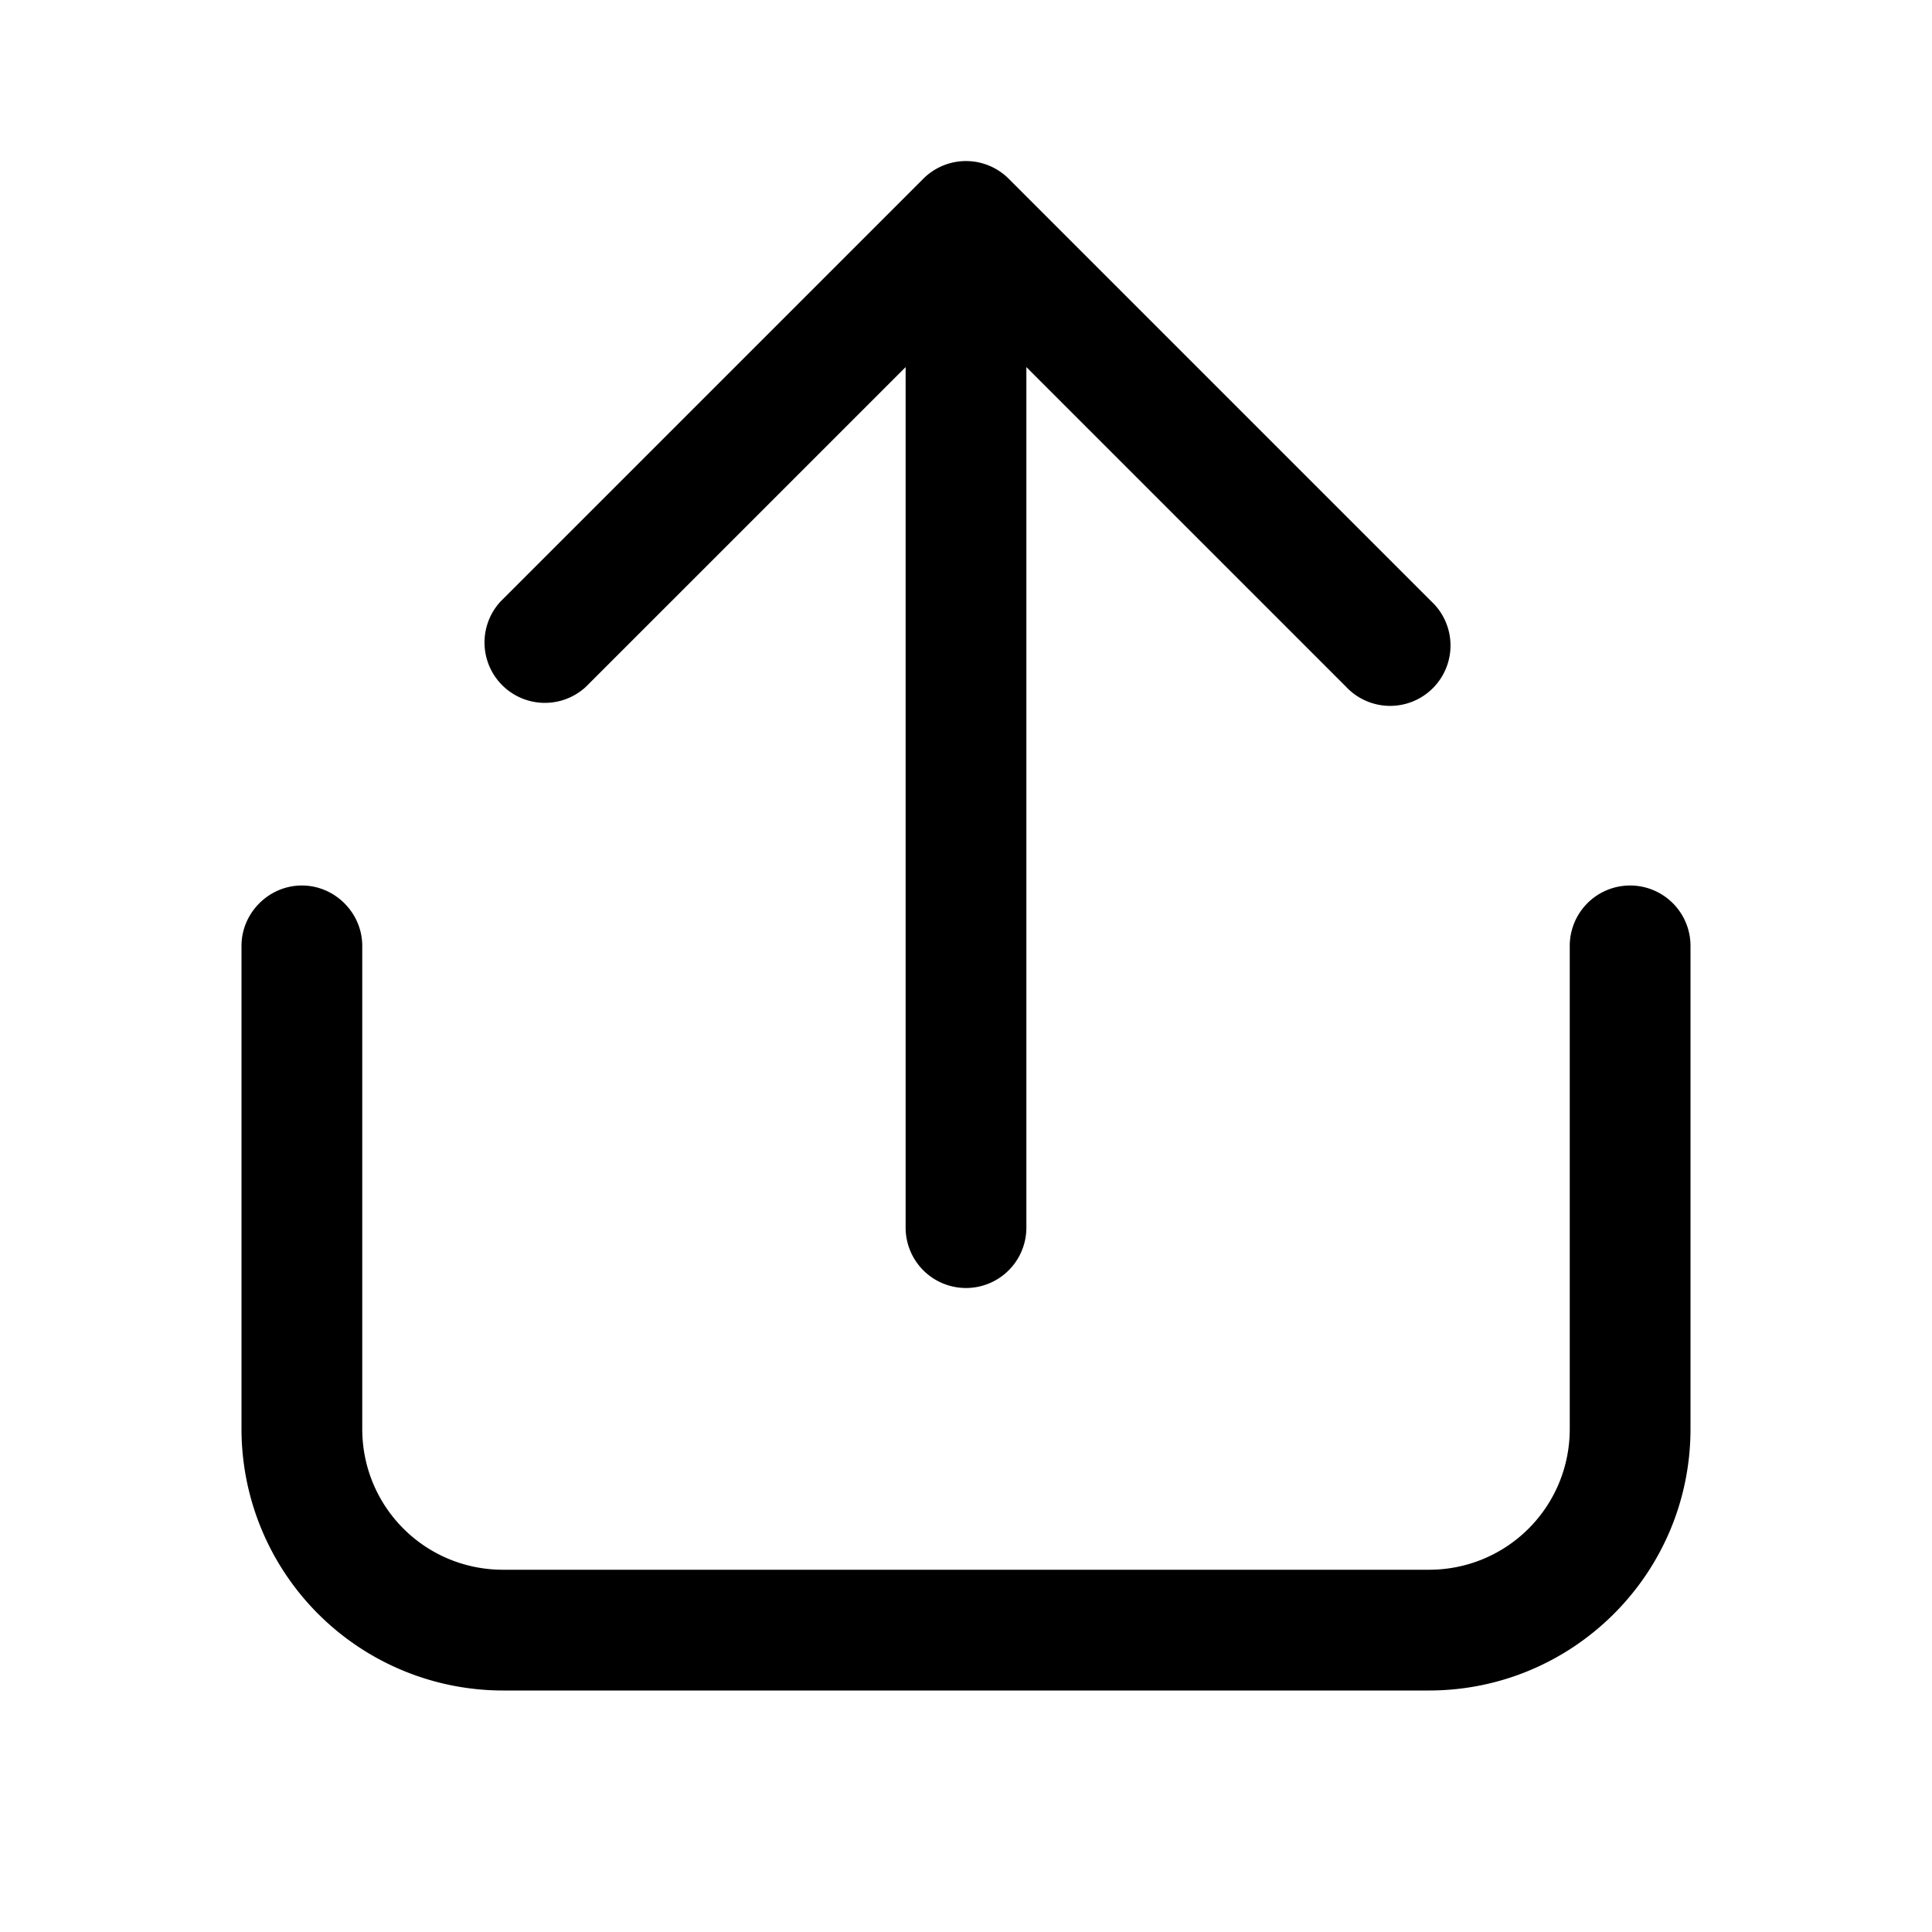
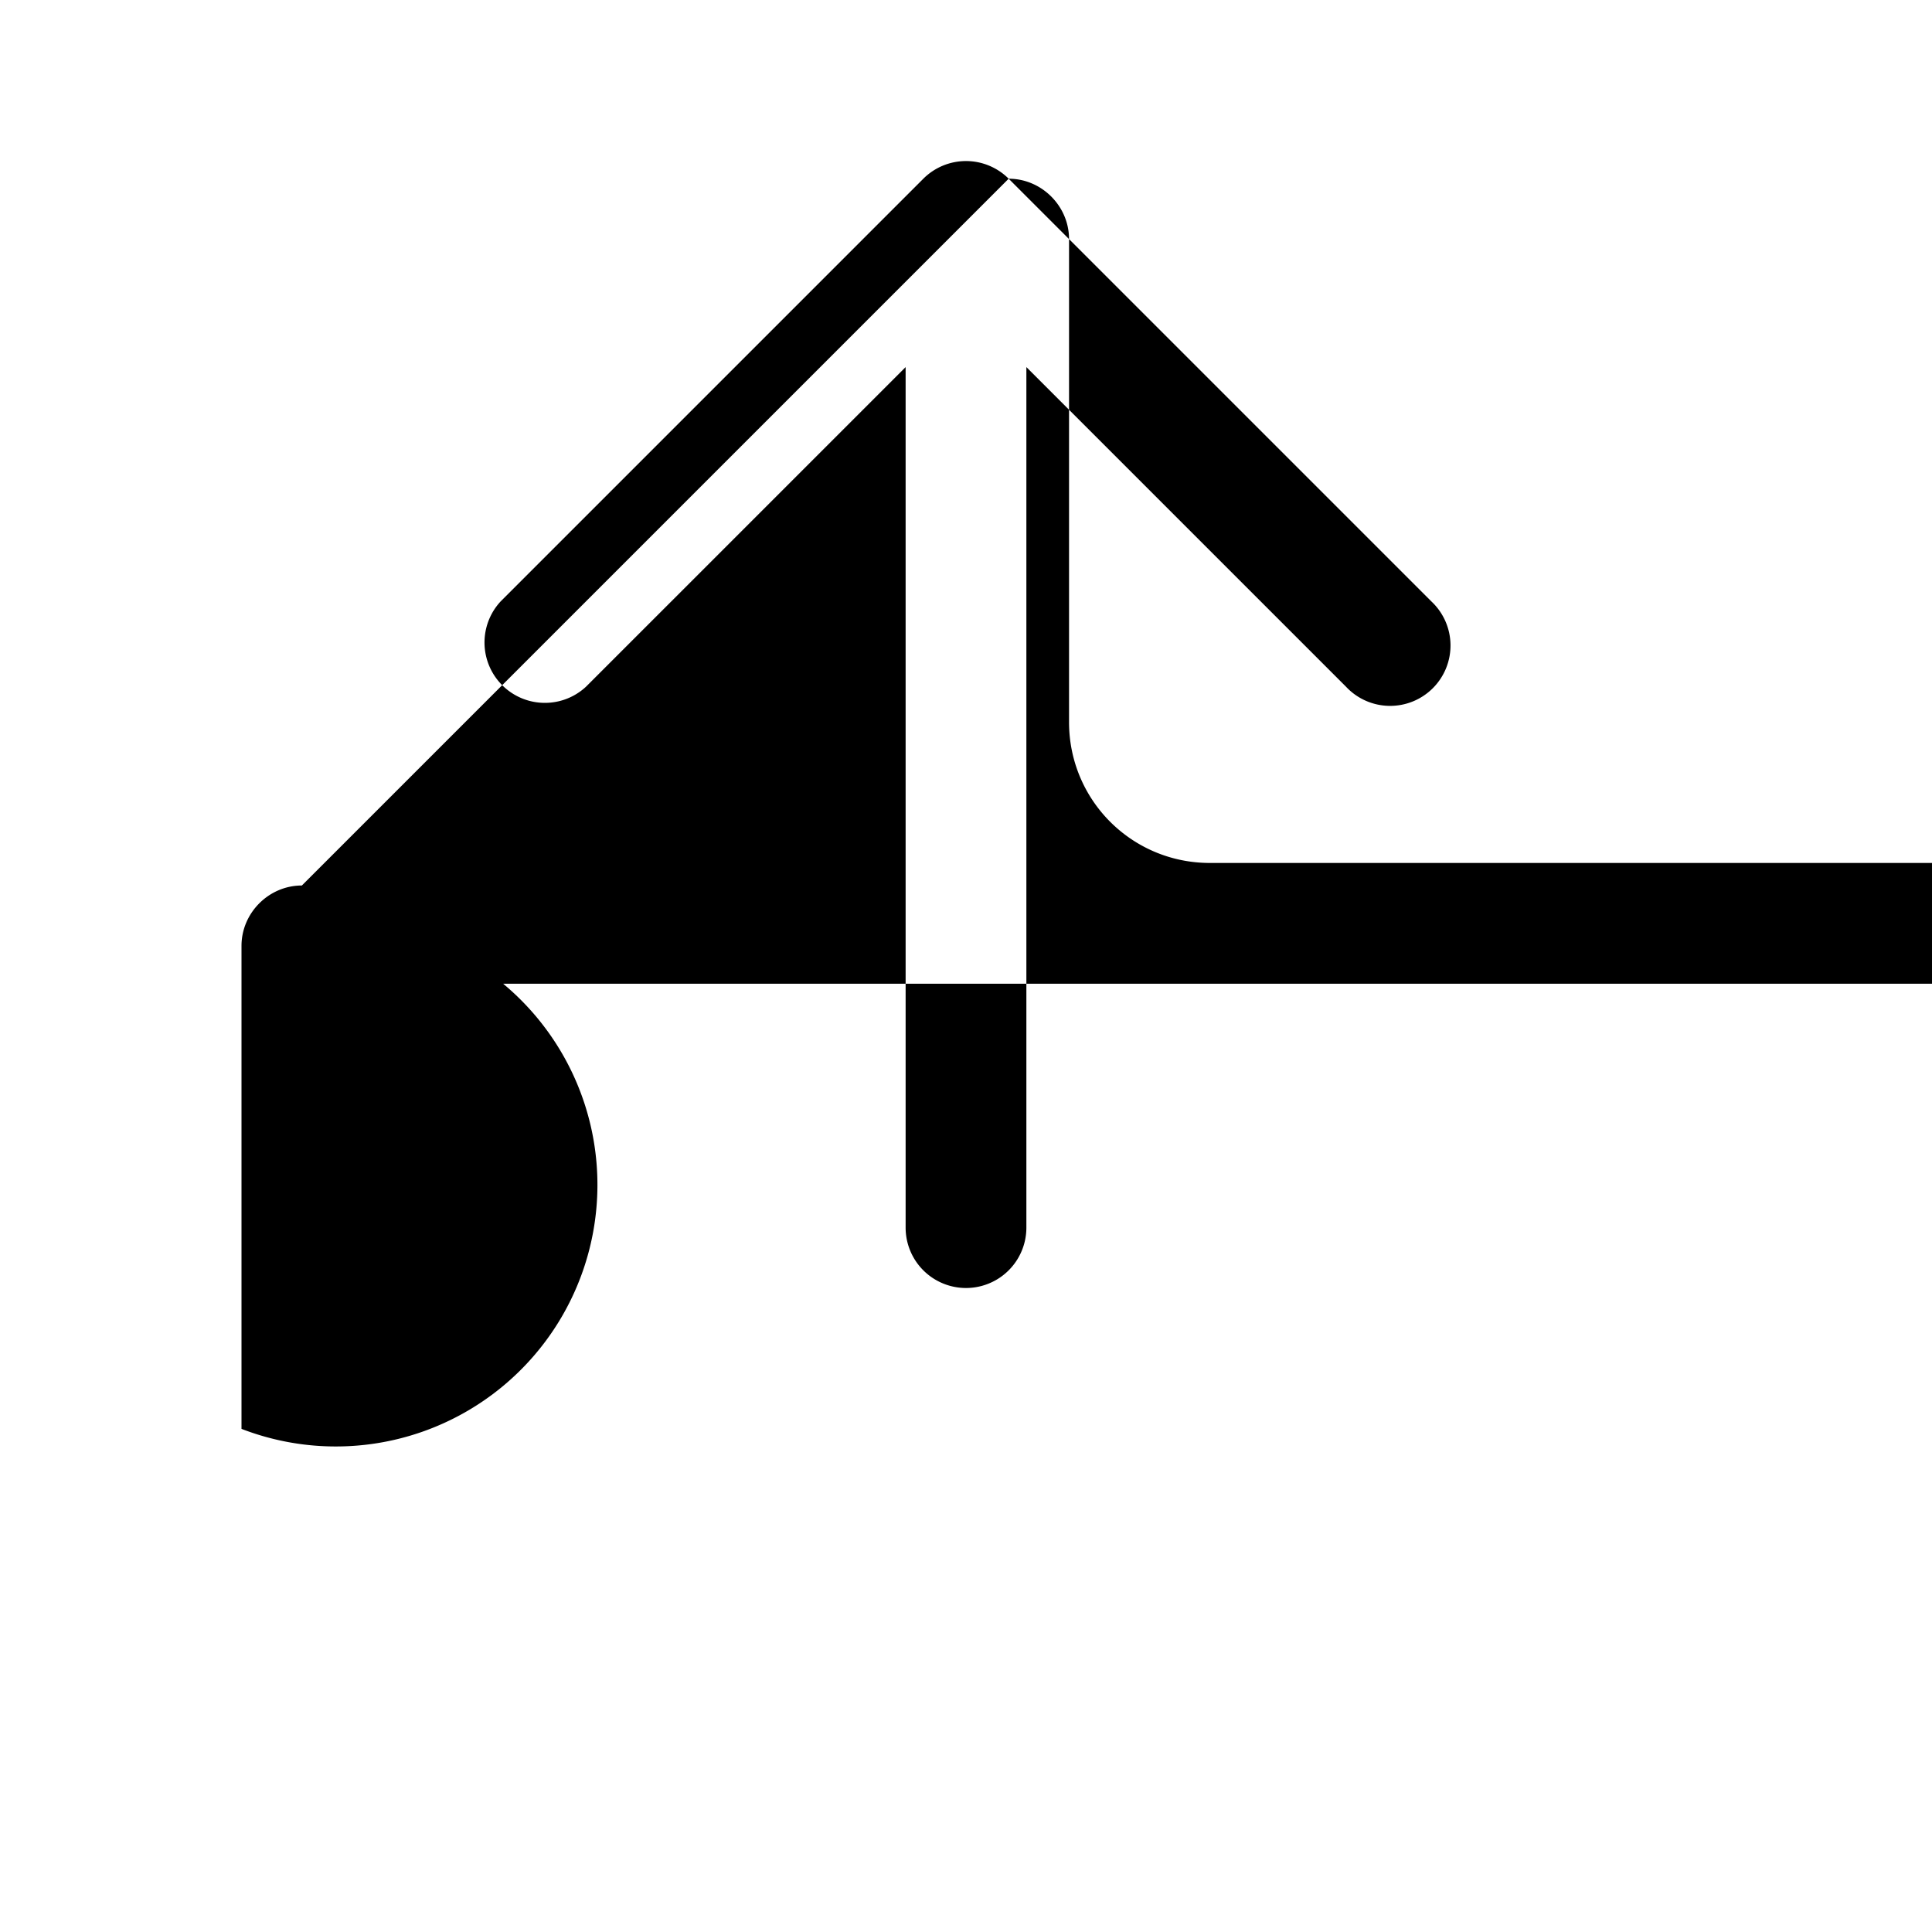
<svg xmlns="http://www.w3.org/2000/svg" width="24" height="24" viewBox="0 0 24 24">
-   <path d="M12.53 2.22a.75.75 0 0 0-1.06 0L6.22 7.47a.75.75 0 0 0 1.06 1.06l3.97-3.97v10.69a.75.75 0 0 0 1.5 0V4.56l3.97 3.97a.75.75 0 1 0 1.06-1.06l-5.25-5.25ZM3.75 11c.41 0 .75.34.75.75v6c0 .97.78 1.75 1.75 1.75h11.5c.97 0 1.75-.78 1.75-1.75v-6a.75.75 0 0 1 1.5 0v6c0 1.8-1.46 3.25-3.25 3.25H6.25A3.25 3.25 0 0 1 3 17.75v-6c0-.41.34-.75.75-.75Z" />
+   <path d="M12.53 2.22a.75.75 0 0 0-1.06 0L6.22 7.47a.75.75 0 0 0 1.06 1.06l3.97-3.97v10.69a.75.75 0 0 0 1.5 0V4.56l3.97 3.97a.75.75 0 1 0 1.06-1.06l-5.25-5.25Zc.41 0 .75.34.75.75v6c0 .97.78 1.75 1.75 1.75h11.5c.97 0 1.75-.78 1.75-1.75v-6a.75.75 0 0 1 1.5 0v6c0 1.8-1.46 3.25-3.25 3.25H6.25A3.25 3.25 0 0 1 3 17.75v-6c0-.41.34-.75.75-.75Z" />
</svg>